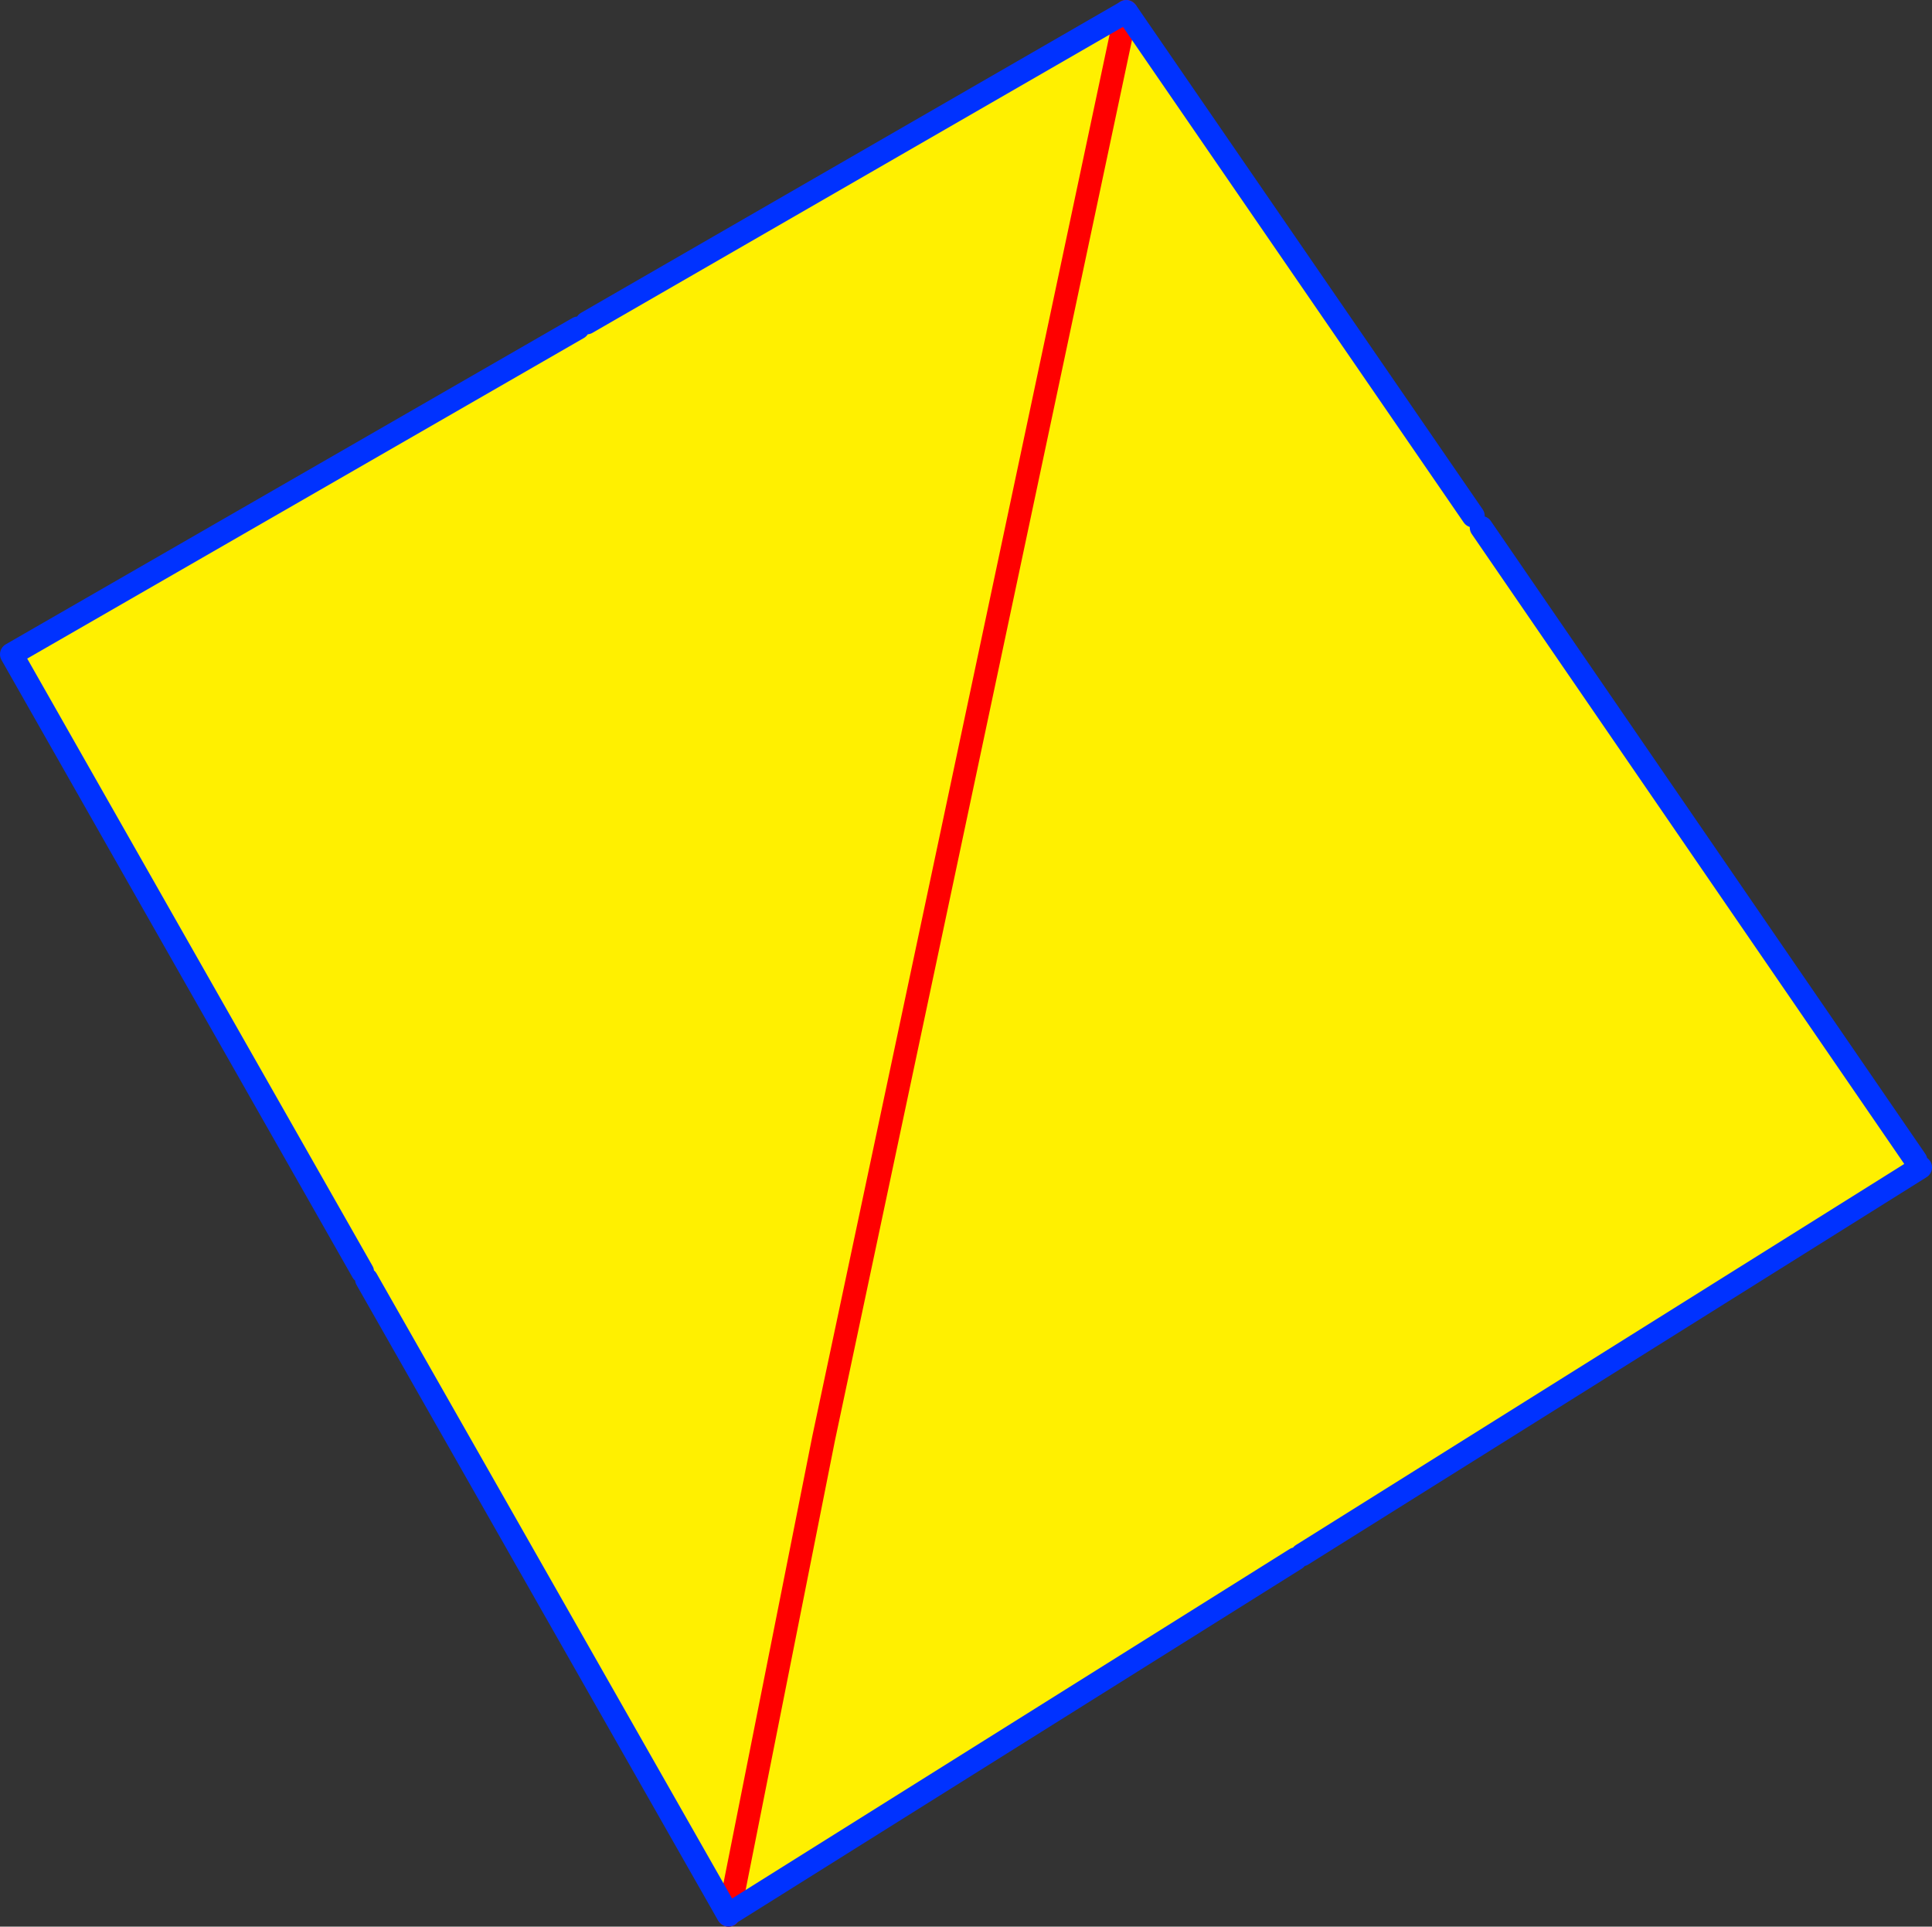
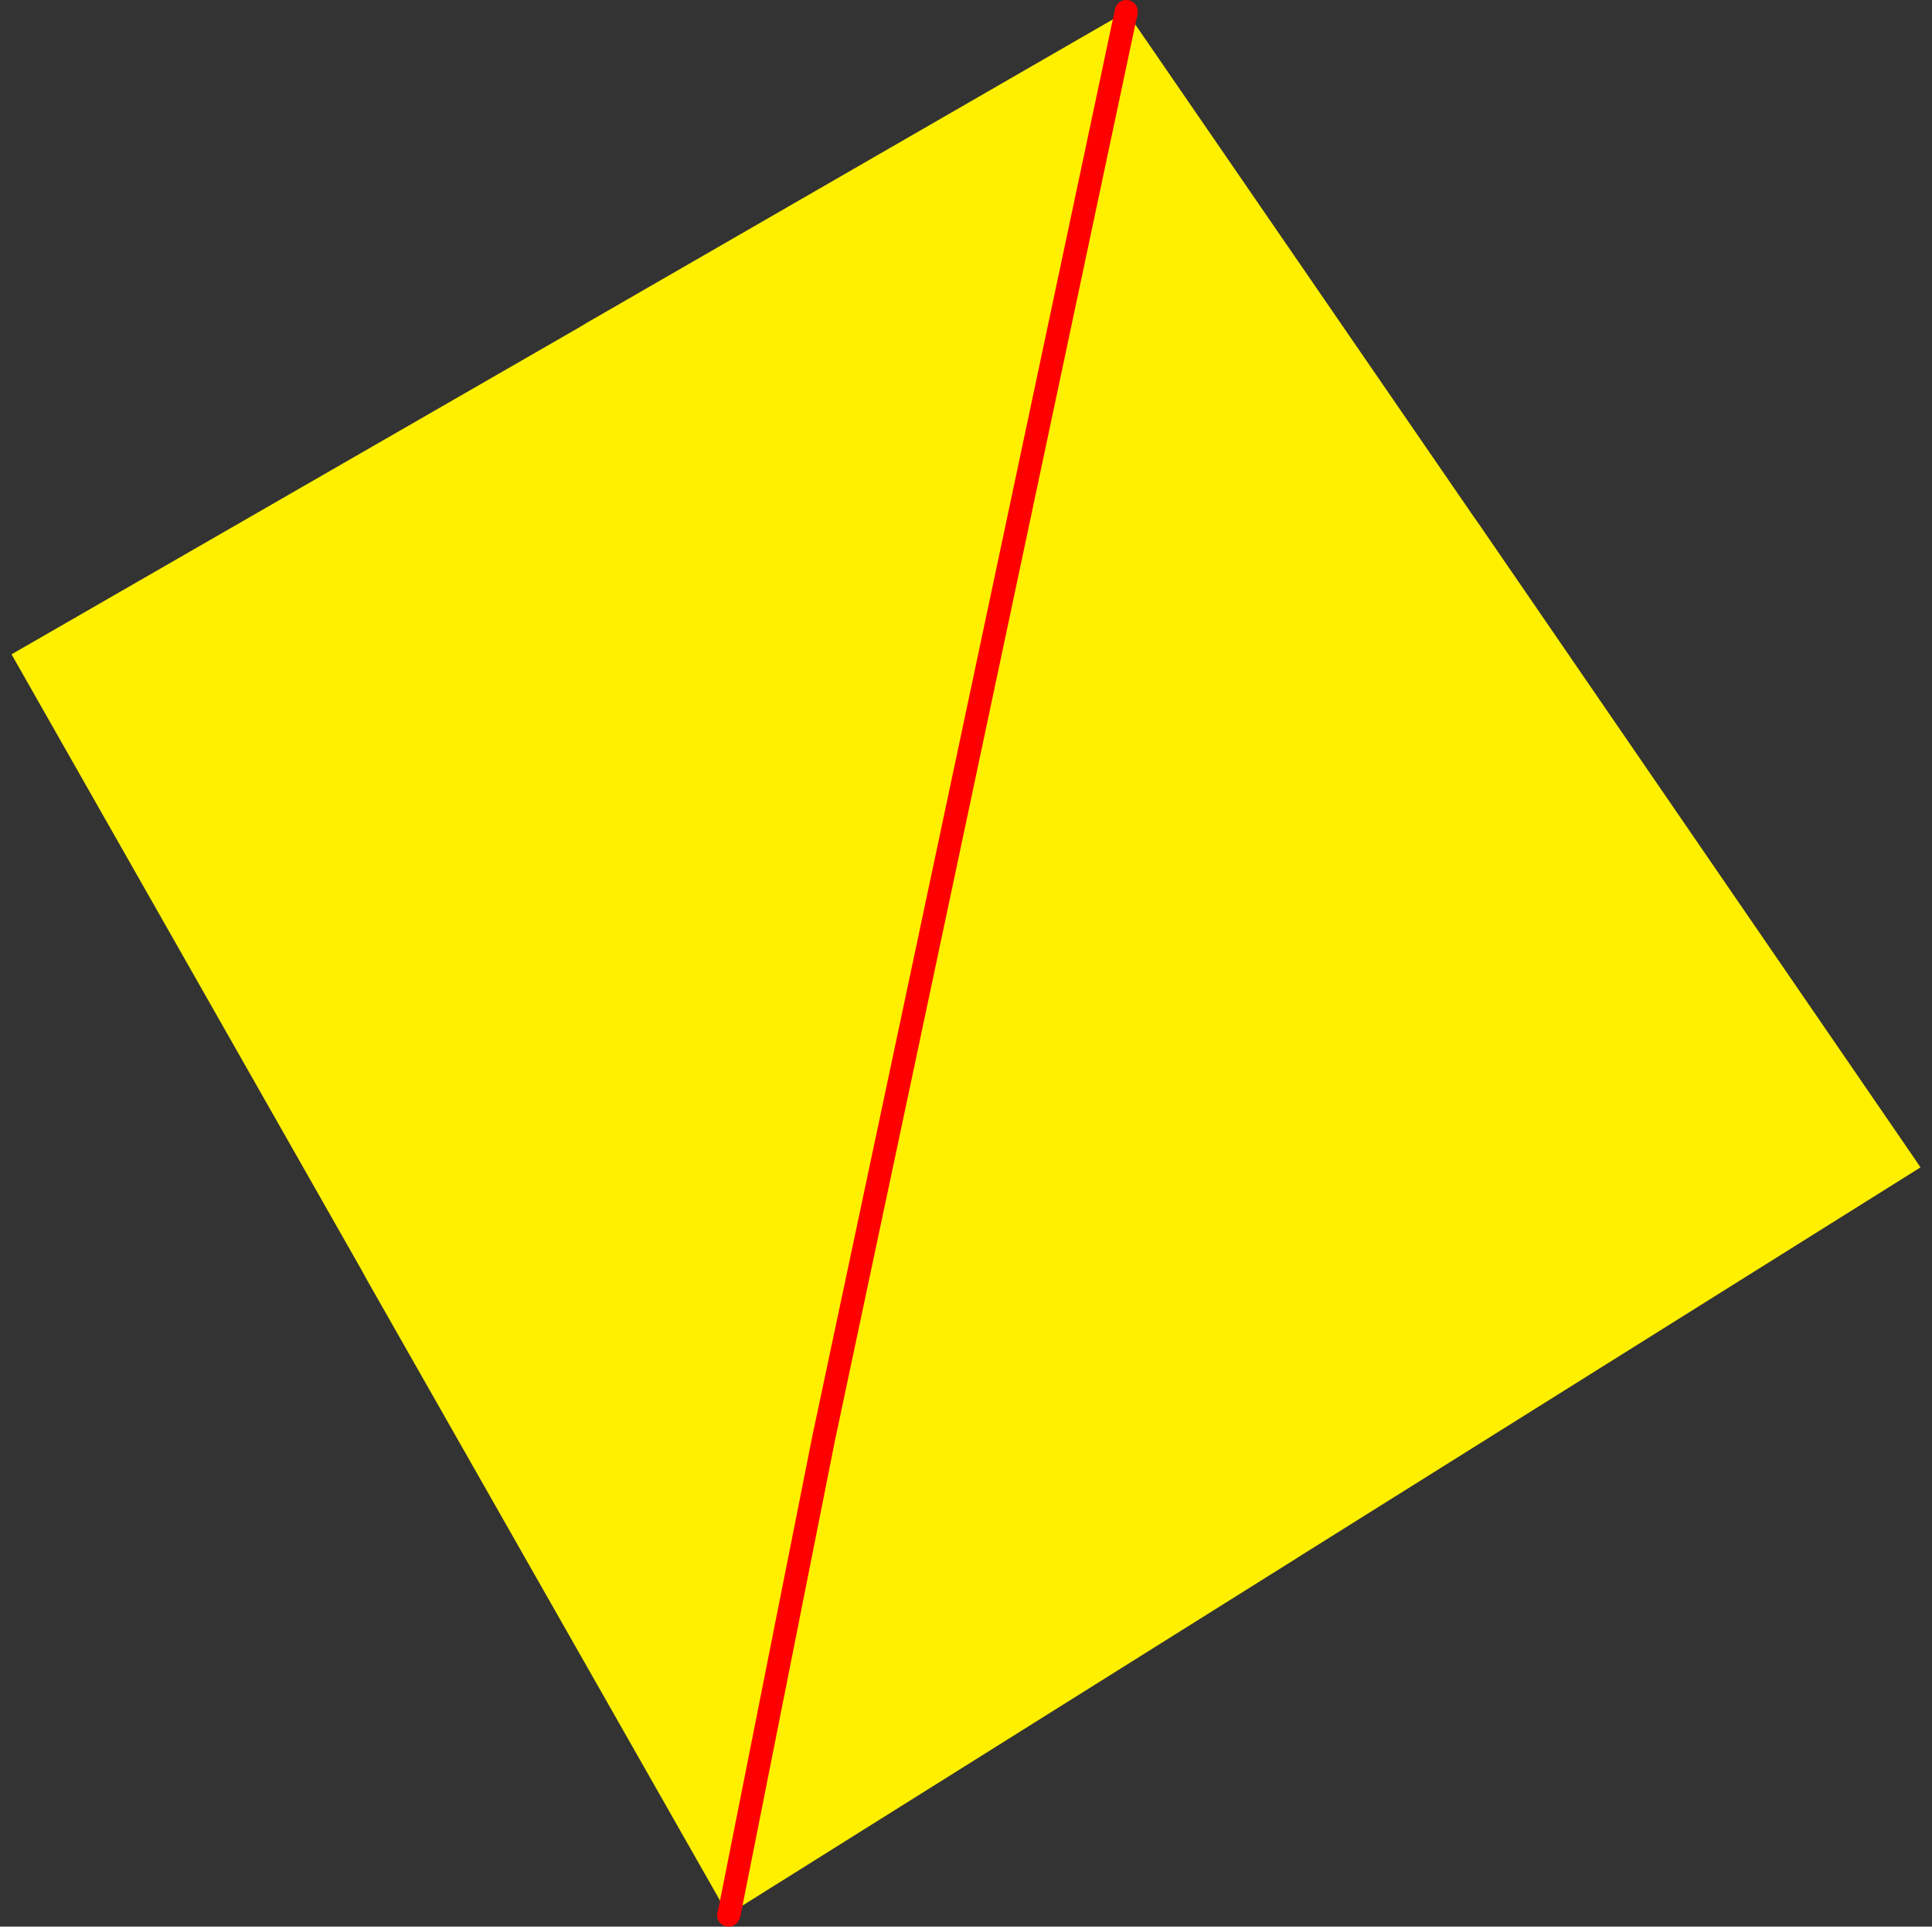
<svg xmlns="http://www.w3.org/2000/svg" height="167.1px" width="167.6px">
  <rect width="100%" height="100%" fill="#333333" stroke="none" />
  <g transform="matrix(1.0, 0.0, 0.0, 1.0, -278.4, -177.2)">
-     <path d="M376.1 178.35 L376.05 178.45 376.1 178.5 376.25 178.4 406.2 221.95 406.9 222.95 444.6 277.85 445.0 278.45 391.35 312.05 390.8 312.4 341.65 343.2 341.55 343.25 310.2 288.15 309.85 287.5 279.4 233.95 328.55 205.65 329.3 205.2 375.95 178.3 376.1 178.35 M376.05 178.45 L349.85 301.95 341.65 343.2 349.85 301.95 376.05 178.45" fill="#fff000" fill-rule="evenodd" stroke="none" />
-     <path d="M376.1 178.2 L375.95 178.3 375.7 177.95 376.25 177.6 376.15 178.25 376.1 178.5 376.05 178.45 376.1 178.35 376.1 178.2" fill="#ffffff" fill-rule="evenodd" stroke="none" />
+     <path d="M376.1 178.35 L376.05 178.45 376.1 178.5 376.25 178.4 406.2 221.95 406.9 222.95 444.6 277.85 445.0 278.45 391.35 312.05 390.8 312.4 341.65 343.2 341.55 343.25 310.2 288.15 309.85 287.5 279.4 233.95 328.55 205.65 329.3 205.2 375.95 178.3 376.1 178.35 L349.85 301.95 341.65 343.2 349.85 301.95 376.05 178.45" fill="#fff000" fill-rule="evenodd" stroke="none" />
    <path d="M376.1 178.2 L376.1 178.35 376.05 178.45 349.85 301.95 341.65 343.2 341.6 343.3" fill="none" stroke="#ff0000" stroke-linecap="round" stroke-linejoin="round" stroke-width="2.0" />
-     <path d="M375.95 178.3 L376.1 178.2 M376.25 178.4 L376.15 178.25 M375.95 178.3 L329.3 205.2 M328.55 205.65 L279.4 233.95 309.85 287.5 M310.2 288.15 L341.55 343.25 341.6 343.3 M406.2 221.95 L376.25 178.4 M444.6 277.85 L406.9 222.95 M391.35 312.05 L445.0 278.45 M341.65 343.2 L390.8 312.4" fill="none" stroke="#0032ff" stroke-linecap="round" stroke-linejoin="round" stroke-width="2.0" />
  </g>
</svg>